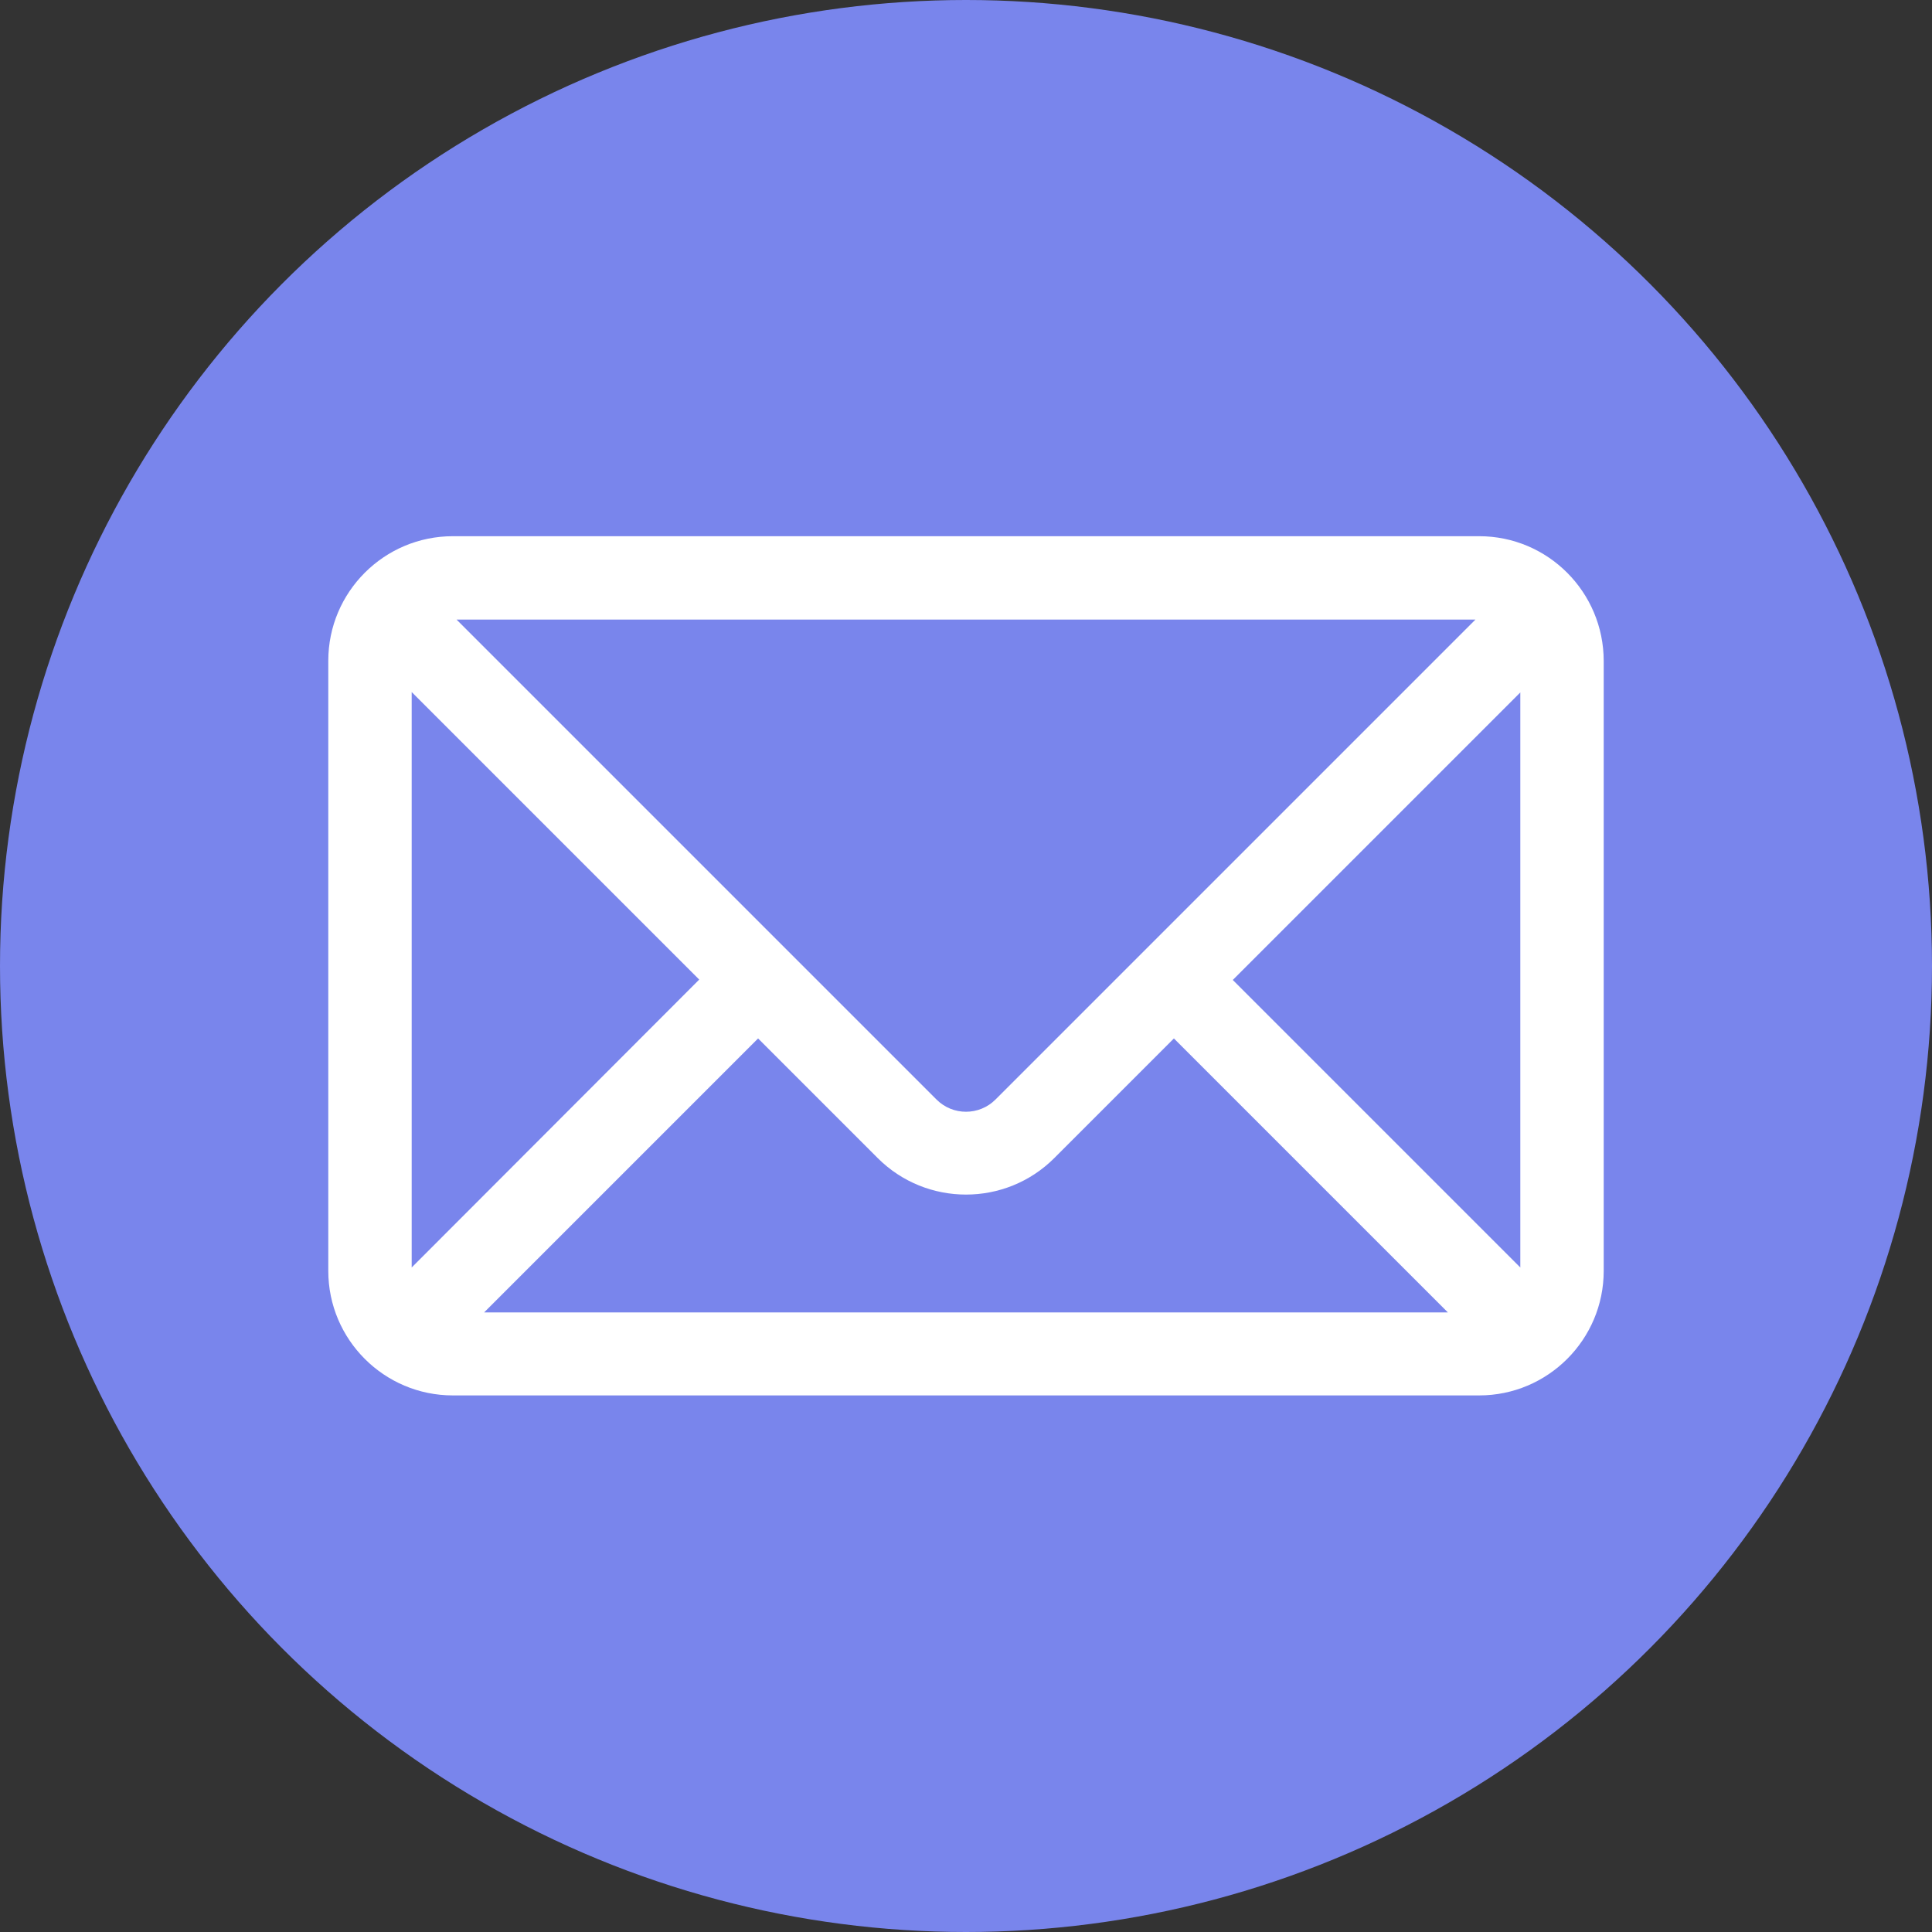
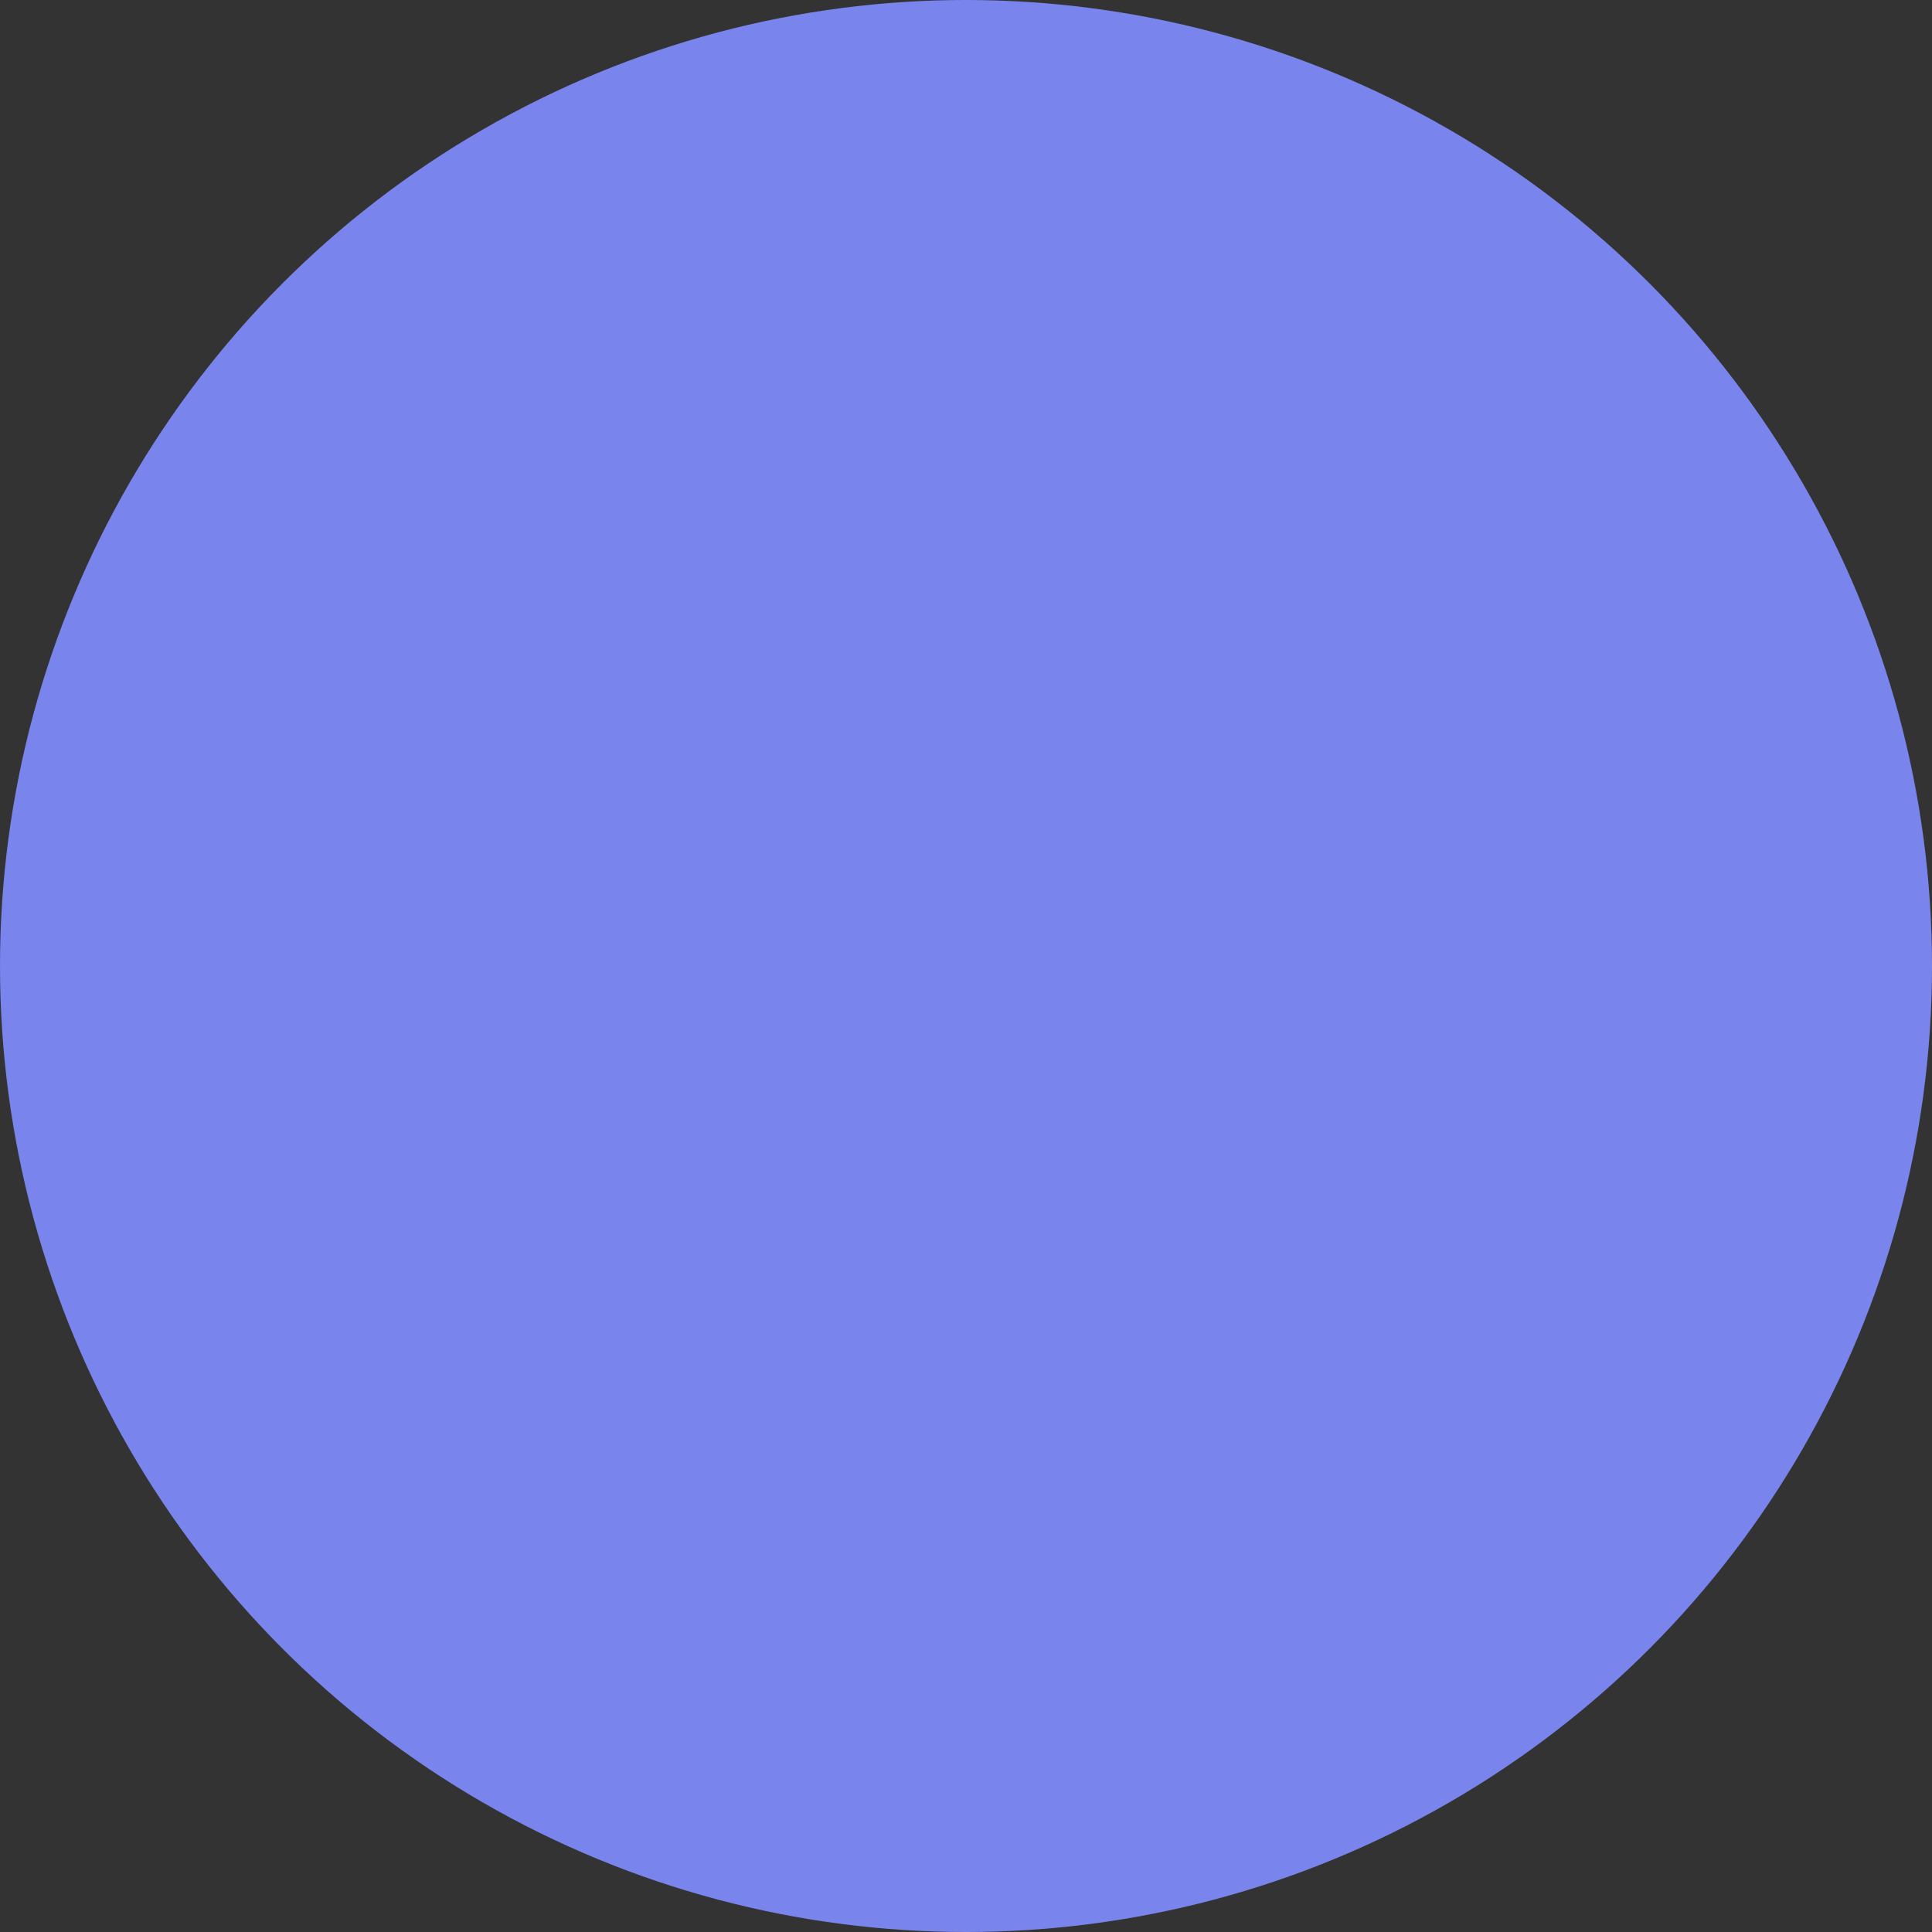
<svg xmlns="http://www.w3.org/2000/svg" version="1.1" id="Capa_1" x="0px" y="0px" viewBox="0 0 512 512" style="enable-background:new 0 0 512 512;" xml:space="preserve">
  <rect x="0" y="0" width="512" height="512" fill="#333333" stroke="none" />
  <style type="text/css">
	.st0{fill:#7985EC;}
	.st1{fill:#FFFFFF;}
</style>
  <circle class="st0" cx="256" cy="256" r="256" />
  <g>
    <g>
-       <path class="st1" d="M392,142.1H120c-18.2,0-33,14.8-33,33v161.7c0,18.2,14.8,33,33,33H392c18.2,0,33-14.8,33-33V175.2    C425,156.9,410.2,142.1,392,142.1z M391,164.2c-5.6,5.6-123.4,123.4-127.2,127.2c-4.3,4.3-11.3,4.3-15.6,0    c-3.8-3.8-121.7-121.7-127.2-127.2L391,164.2L391,164.2z M109.1,335.9V183.4l76.2,76.2L109.1,335.9z M128.3,347.8l72.6-72.6    l31.7,31.7c12.9,12.9,33.9,12.9,46.8,0l31.7-31.7l72.6,72.6H128.3z M402.9,335.9l-76.2-76.2l76.2-76.2V335.9L402.9,335.9z" />
-     </g>
+       </g>
  </g>
</svg>